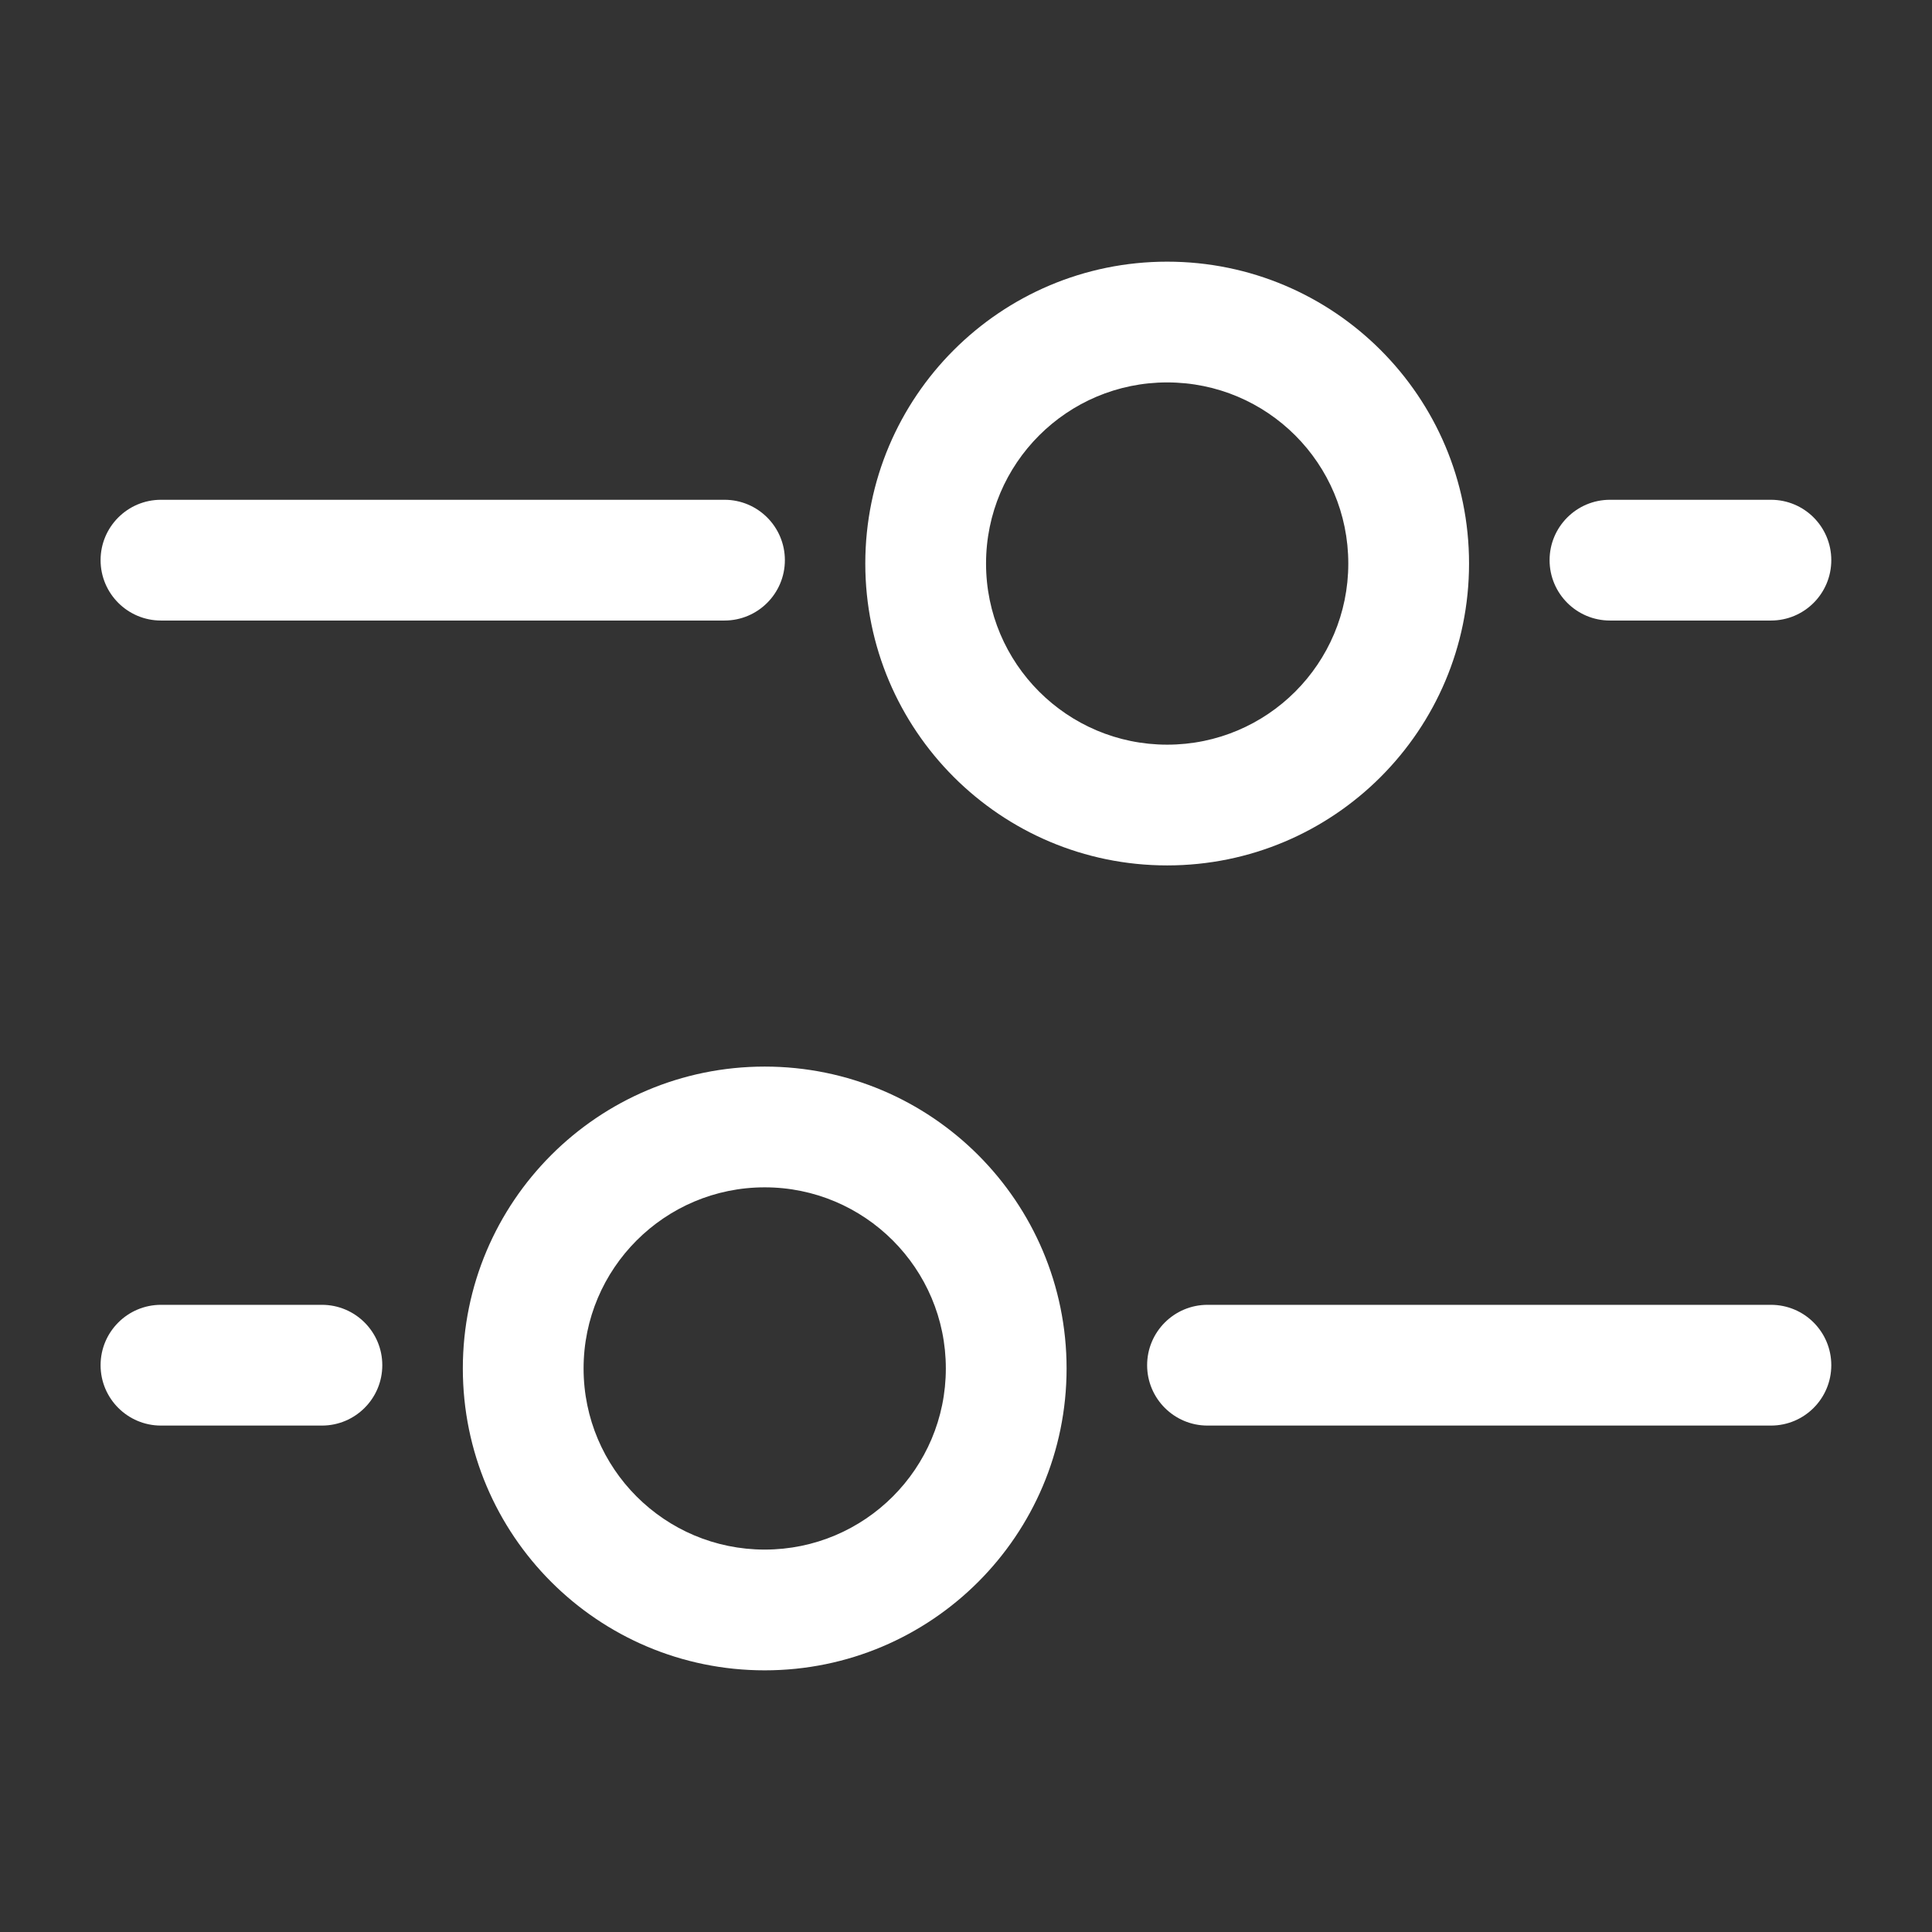
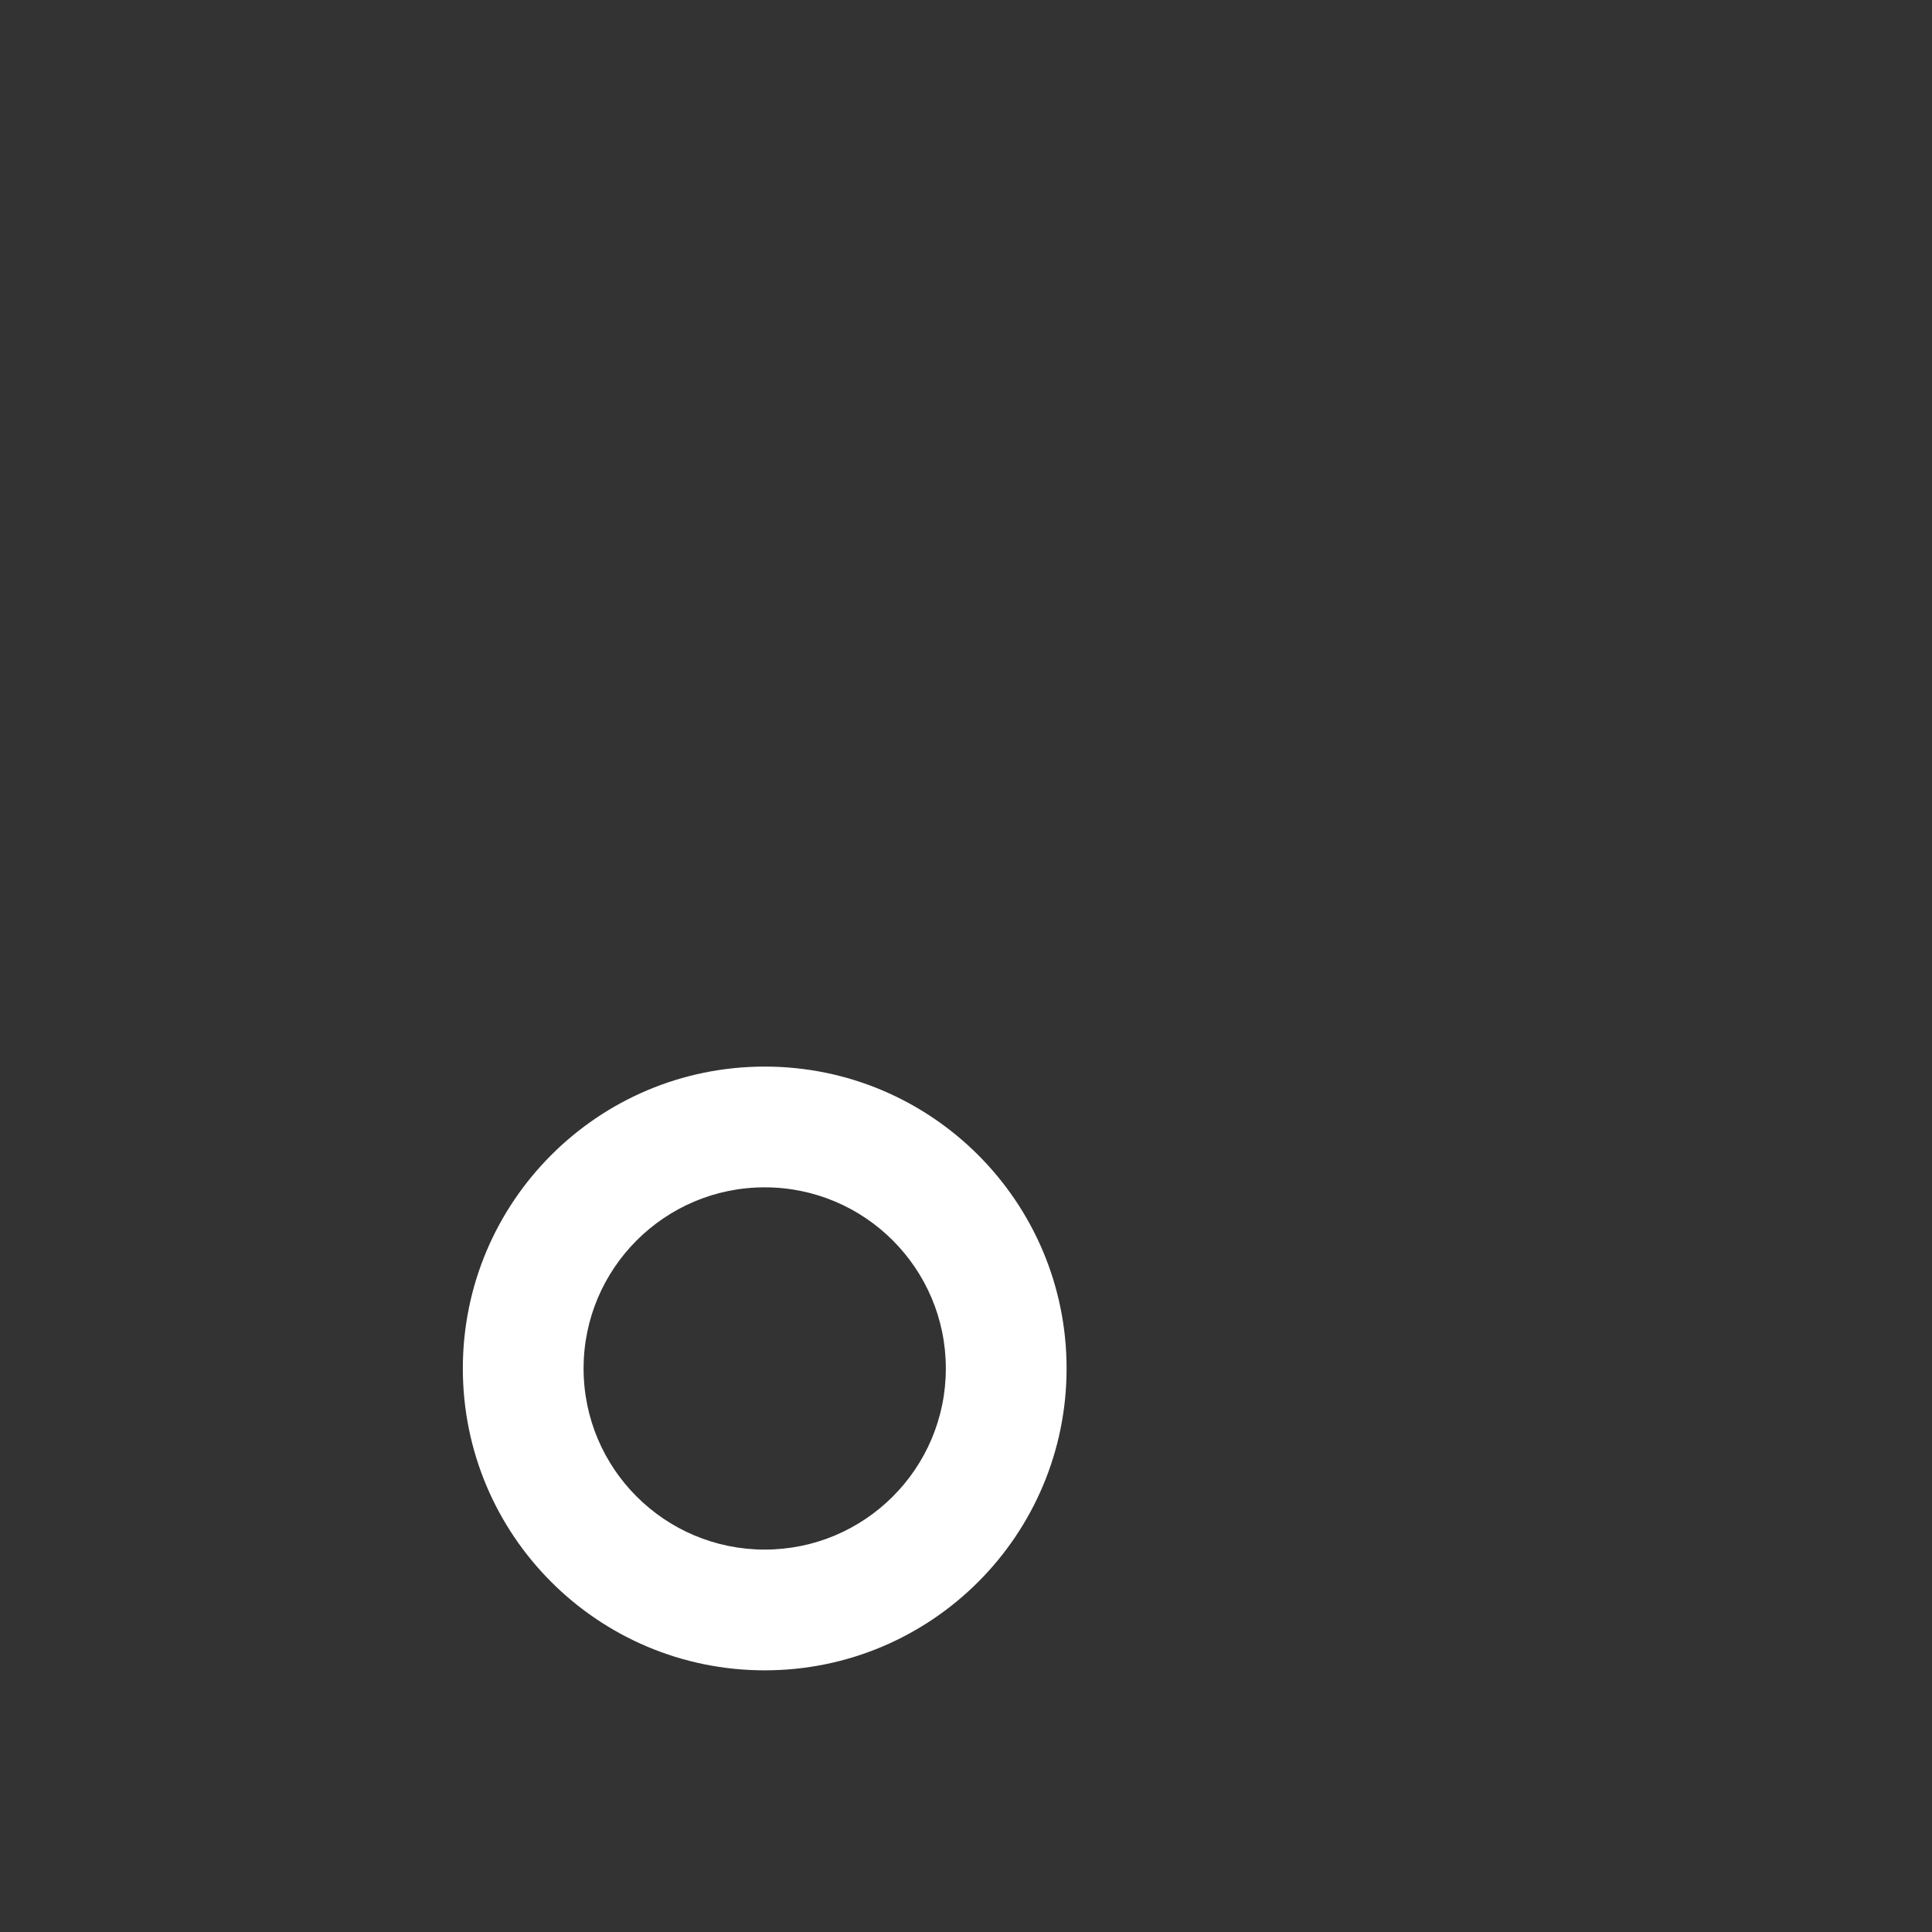
<svg xmlns="http://www.w3.org/2000/svg" width="16" height="16" viewBox="0 0 16 16" fill="none">
  <rect x="0" y="0" width="16" height="16" fill="#333333" stroke="none" />
-   <path fill-rule="evenodd" clip-rule="evenodd" d="M12.166 4.667C12.166 6.047 11.047 7.167 9.666 7.167C8.286 7.167 7.166 6.047 7.166 4.667C7.166 3.286 8.286 2.167 9.666 2.167C11.047 2.167 12.166 3.286 12.166 4.667ZM9.666 6.167C10.495 6.167 11.166 5.495 11.166 4.667C11.166 3.838 10.495 3.167 9.666 3.167C8.838 3.167 8.166 3.838 8.166 4.667C8.166 5.495 8.838 6.167 9.666 6.167Z" fill="white" />
  <path fill-rule="evenodd" clip-rule="evenodd" d="M3.833 11.333C3.833 12.714 4.952 13.833 6.333 13.833C7.714 13.833 8.833 12.714 8.833 11.333C8.833 9.953 7.714 8.833 6.333 8.833C4.952 8.833 3.833 9.953 3.833 11.333ZM6.333 12.833C5.505 12.833 4.833 12.162 4.833 11.333C4.833 10.505 5.505 9.833 6.333 9.833C7.161 9.833 7.833 10.505 7.833 11.333C7.833 12.162 7.161 12.833 6.333 12.833Z" fill="white" />
-   <path d="M9.5 11.306C9.5 11.03 9.724 10.806 10 10.806H14.666C14.943 10.806 15.166 11.03 15.166 11.306C15.166 11.582 14.943 11.806 14.666 11.806H10C9.724 11.806 9.5 11.582 9.5 11.306Z" fill="white" />
-   <path d="M6 4.139C6.276 4.139 6.5 4.363 6.5 4.639C6.5 4.915 6.276 5.139 6 5.139L1.333 5.139C1.057 5.139 0.833 4.915 0.833 4.639C0.833 4.363 1.057 4.139 1.333 4.139L6 4.139Z" fill="white" />
-   <path d="M0.833 11.306C0.833 11.03 1.057 10.806 1.333 10.806H2.666C2.942 10.806 3.166 11.03 3.166 11.306C3.166 11.582 2.942 11.806 2.666 11.806H1.333C1.057 11.806 0.833 11.582 0.833 11.306Z" fill="white" />
-   <path d="M14.666 4.139C14.943 4.139 15.166 4.363 15.166 4.639C15.166 4.915 14.943 5.139 14.666 5.139H13.333C13.057 5.139 12.833 4.915 12.833 4.639C12.833 4.363 13.057 4.139 13.333 4.139H14.666Z" fill="white" />
</svg>